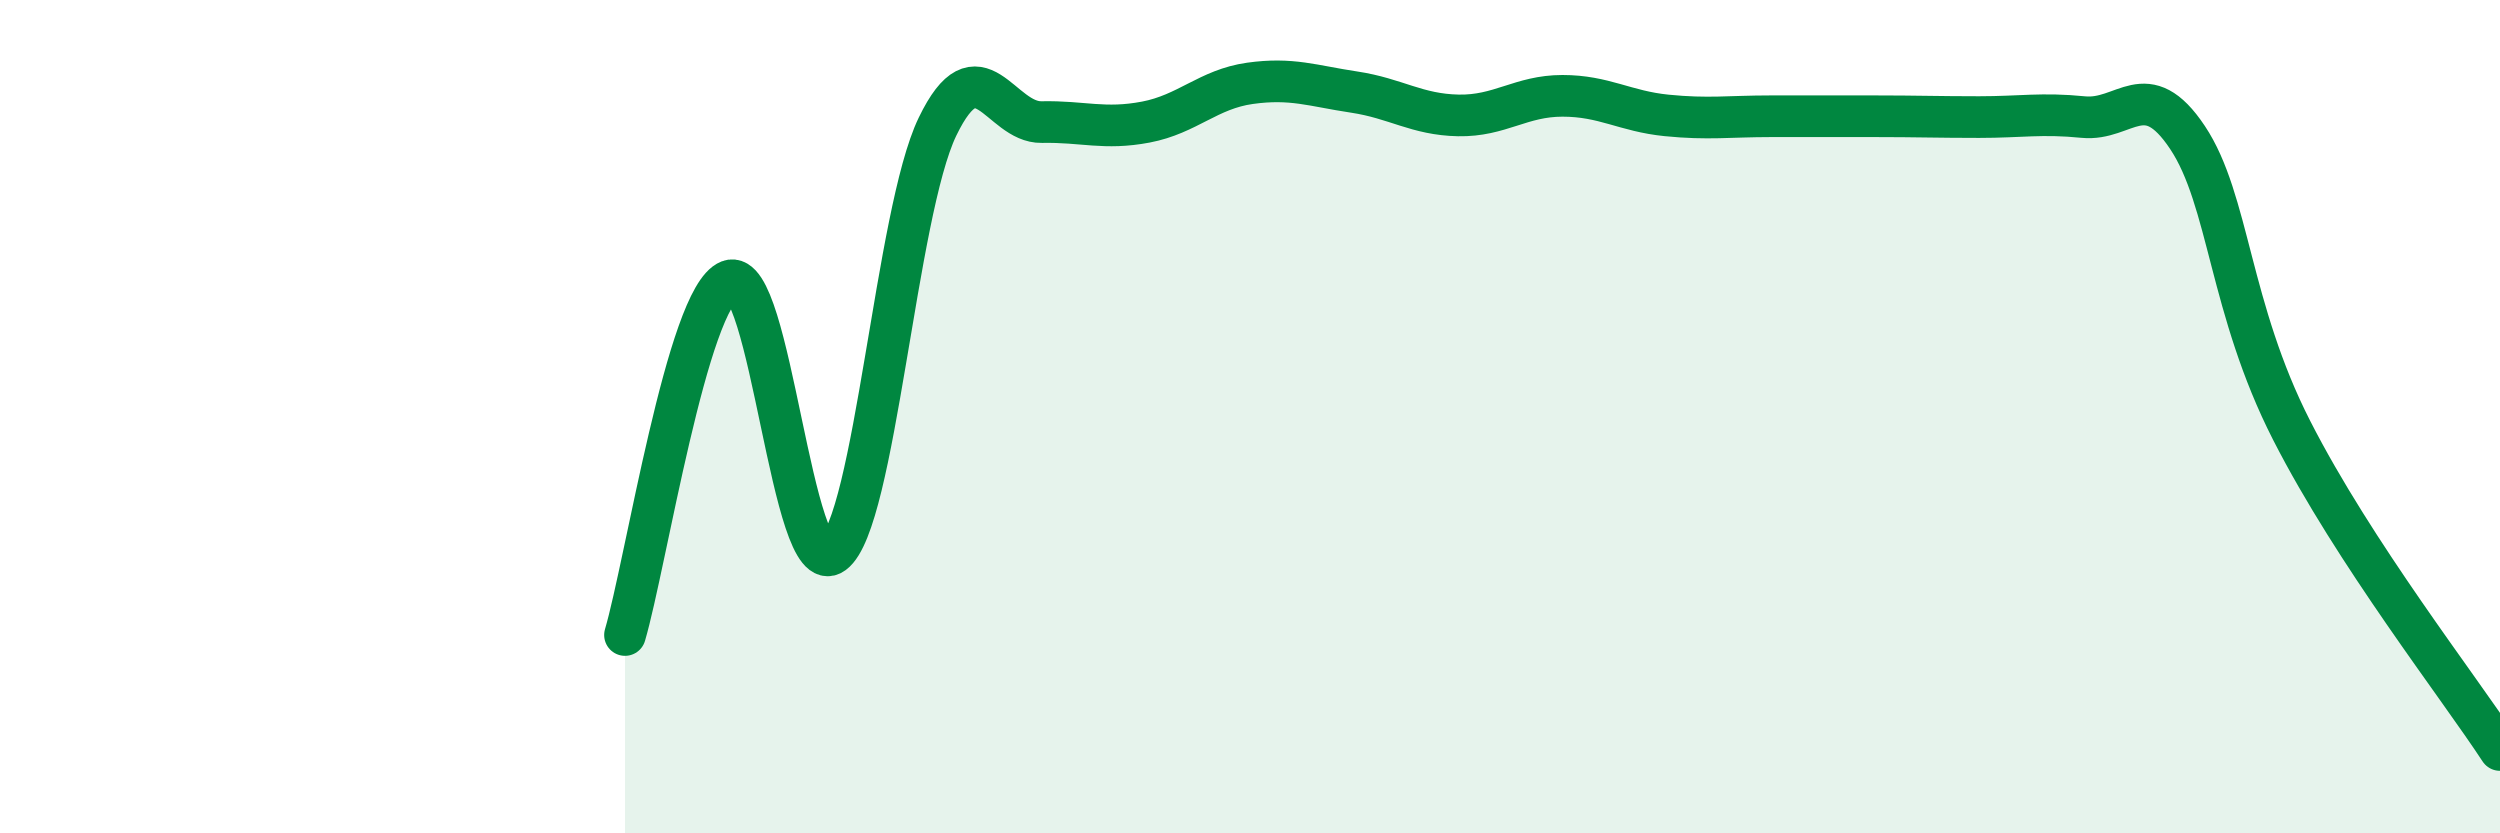
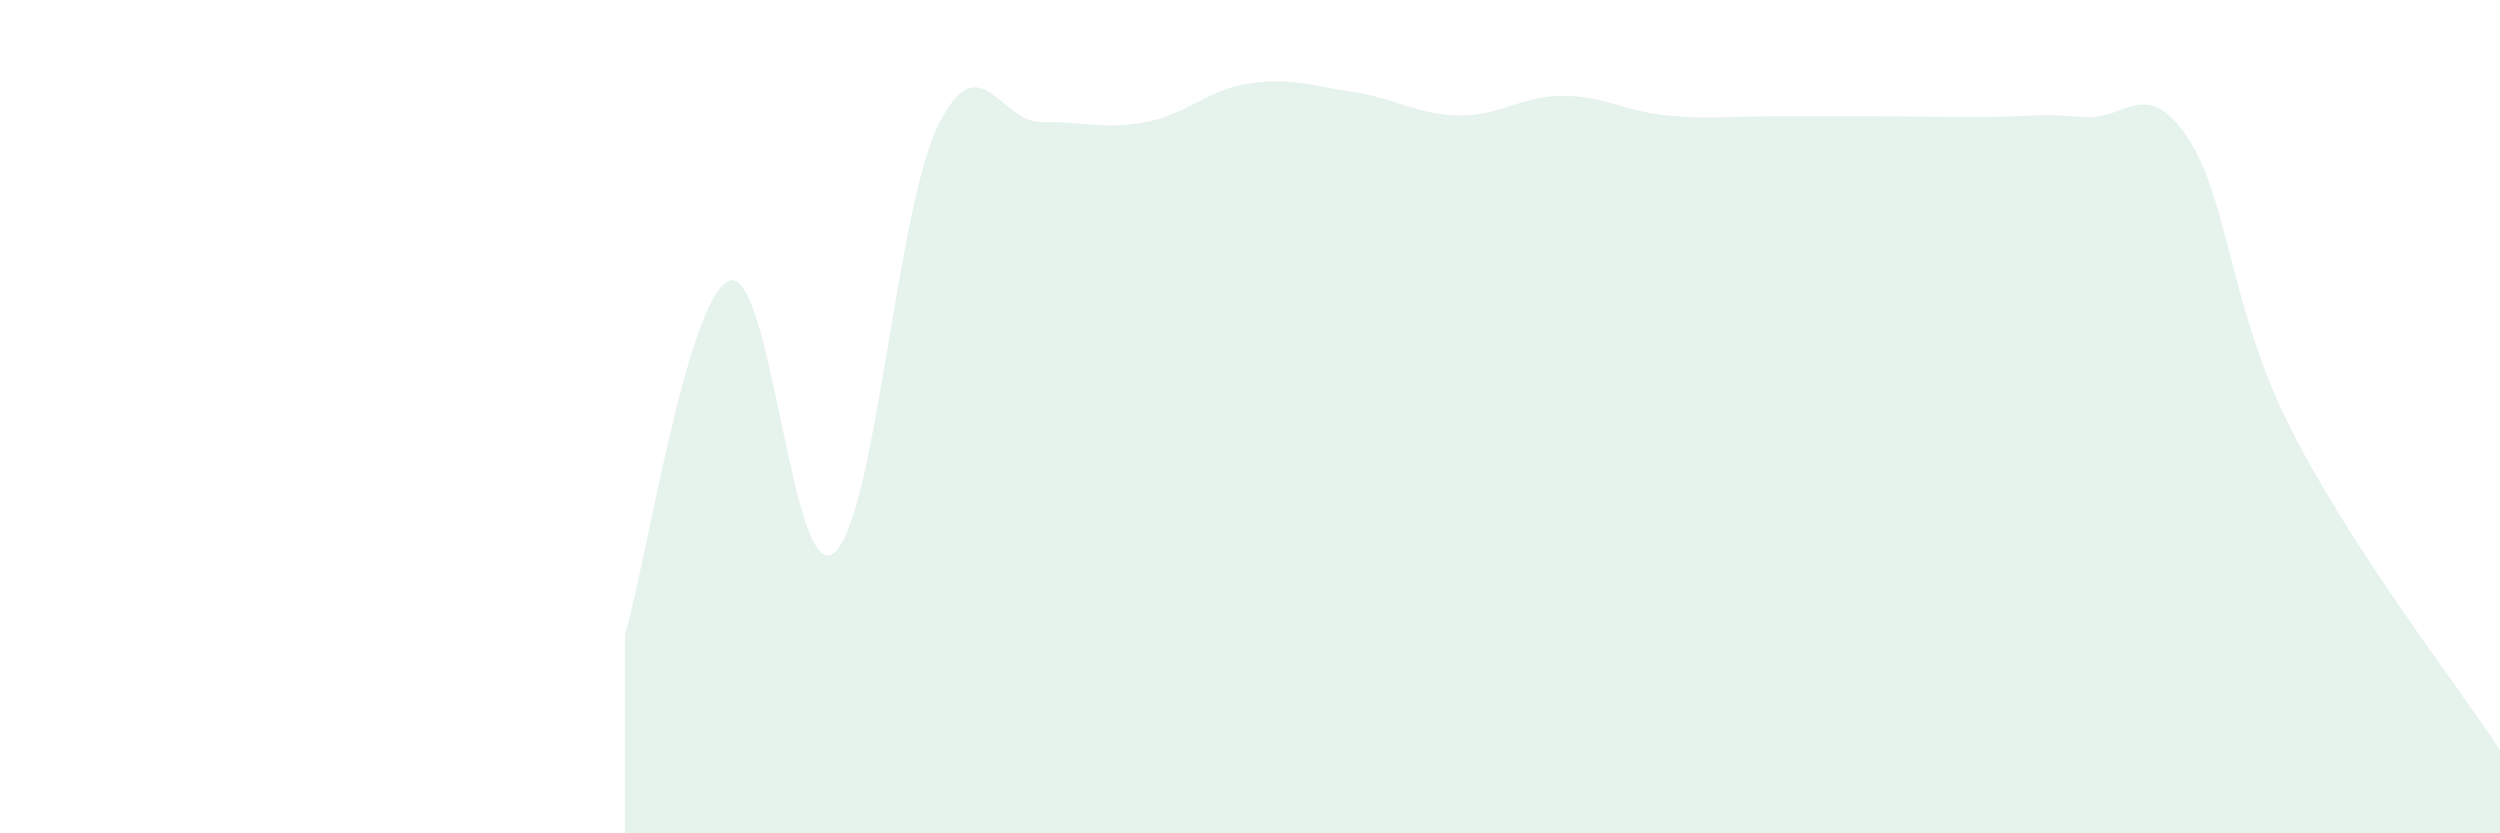
<svg xmlns="http://www.w3.org/2000/svg" width="60" height="20" viewBox="0 0 60 20">
  <path d="M 15,15.24 C 15.5,13.54 16.5,7.13 17.5,6.74 C 18.5,6.35 19,14.02 20,13.28 C 21,12.54 21.5,5.11 22.5,3.04 C 23.5,0.97 24,2.95 25,2.93 C 26,2.91 26.5,3.12 27.5,2.93 C 28.5,2.74 29,2.14 30,2 C 31,1.86 31.5,2.06 32.5,2.21 C 33.5,2.36 34,2.75 35,2.77 C 36,2.79 36.5,2.3 37.5,2.3 C 38.5,2.3 39,2.67 40,2.77 C 41,2.87 41.5,2.79 42.5,2.79 C 43.5,2.79 44,2.79 45,2.79 C 46,2.79 46.5,2.81 47.5,2.81 C 48.5,2.81 49,2.71 50,2.81 C 51,2.91 51.5,1.8 52.5,3.3 C 53.5,4.8 53.5,7.39 55,10.33 C 56.5,13.27 59,16.47 60,18L60 20L15 20Z" fill="#008740" opacity="0.1" stroke-linecap="round" stroke-linejoin="round" />
-   <path d="M 15,15.24 C 15.5,13.54 16.5,7.13 17.5,6.74 C 18.5,6.35 19,14.02 20,13.28 C 21,12.54 21.5,5.11 22.5,3.04 C 23.5,0.97 24,2.95 25,2.93 C 26,2.91 26.5,3.12 27.5,2.93 C 28.5,2.74 29,2.14 30,2 C 31,1.86 31.5,2.06 32.5,2.21 C 33.5,2.36 34,2.75 35,2.77 C 36,2.79 36.5,2.3 37.5,2.3 C 38.5,2.3 39,2.67 40,2.77 C 41,2.87 41.5,2.79 42.5,2.79 C 43.5,2.79 44,2.79 45,2.79 C 46,2.79 46.5,2.81 47.5,2.81 C 48.5,2.81 49,2.71 50,2.81 C 51,2.91 51.5,1.8 52.5,3.3 C 53.5,4.8 53.5,7.39 55,10.33 C 56.5,13.27 59,16.47 60,18" stroke="#008740" stroke-width="1" fill="none" stroke-linecap="round" stroke-linejoin="round" />
</svg>